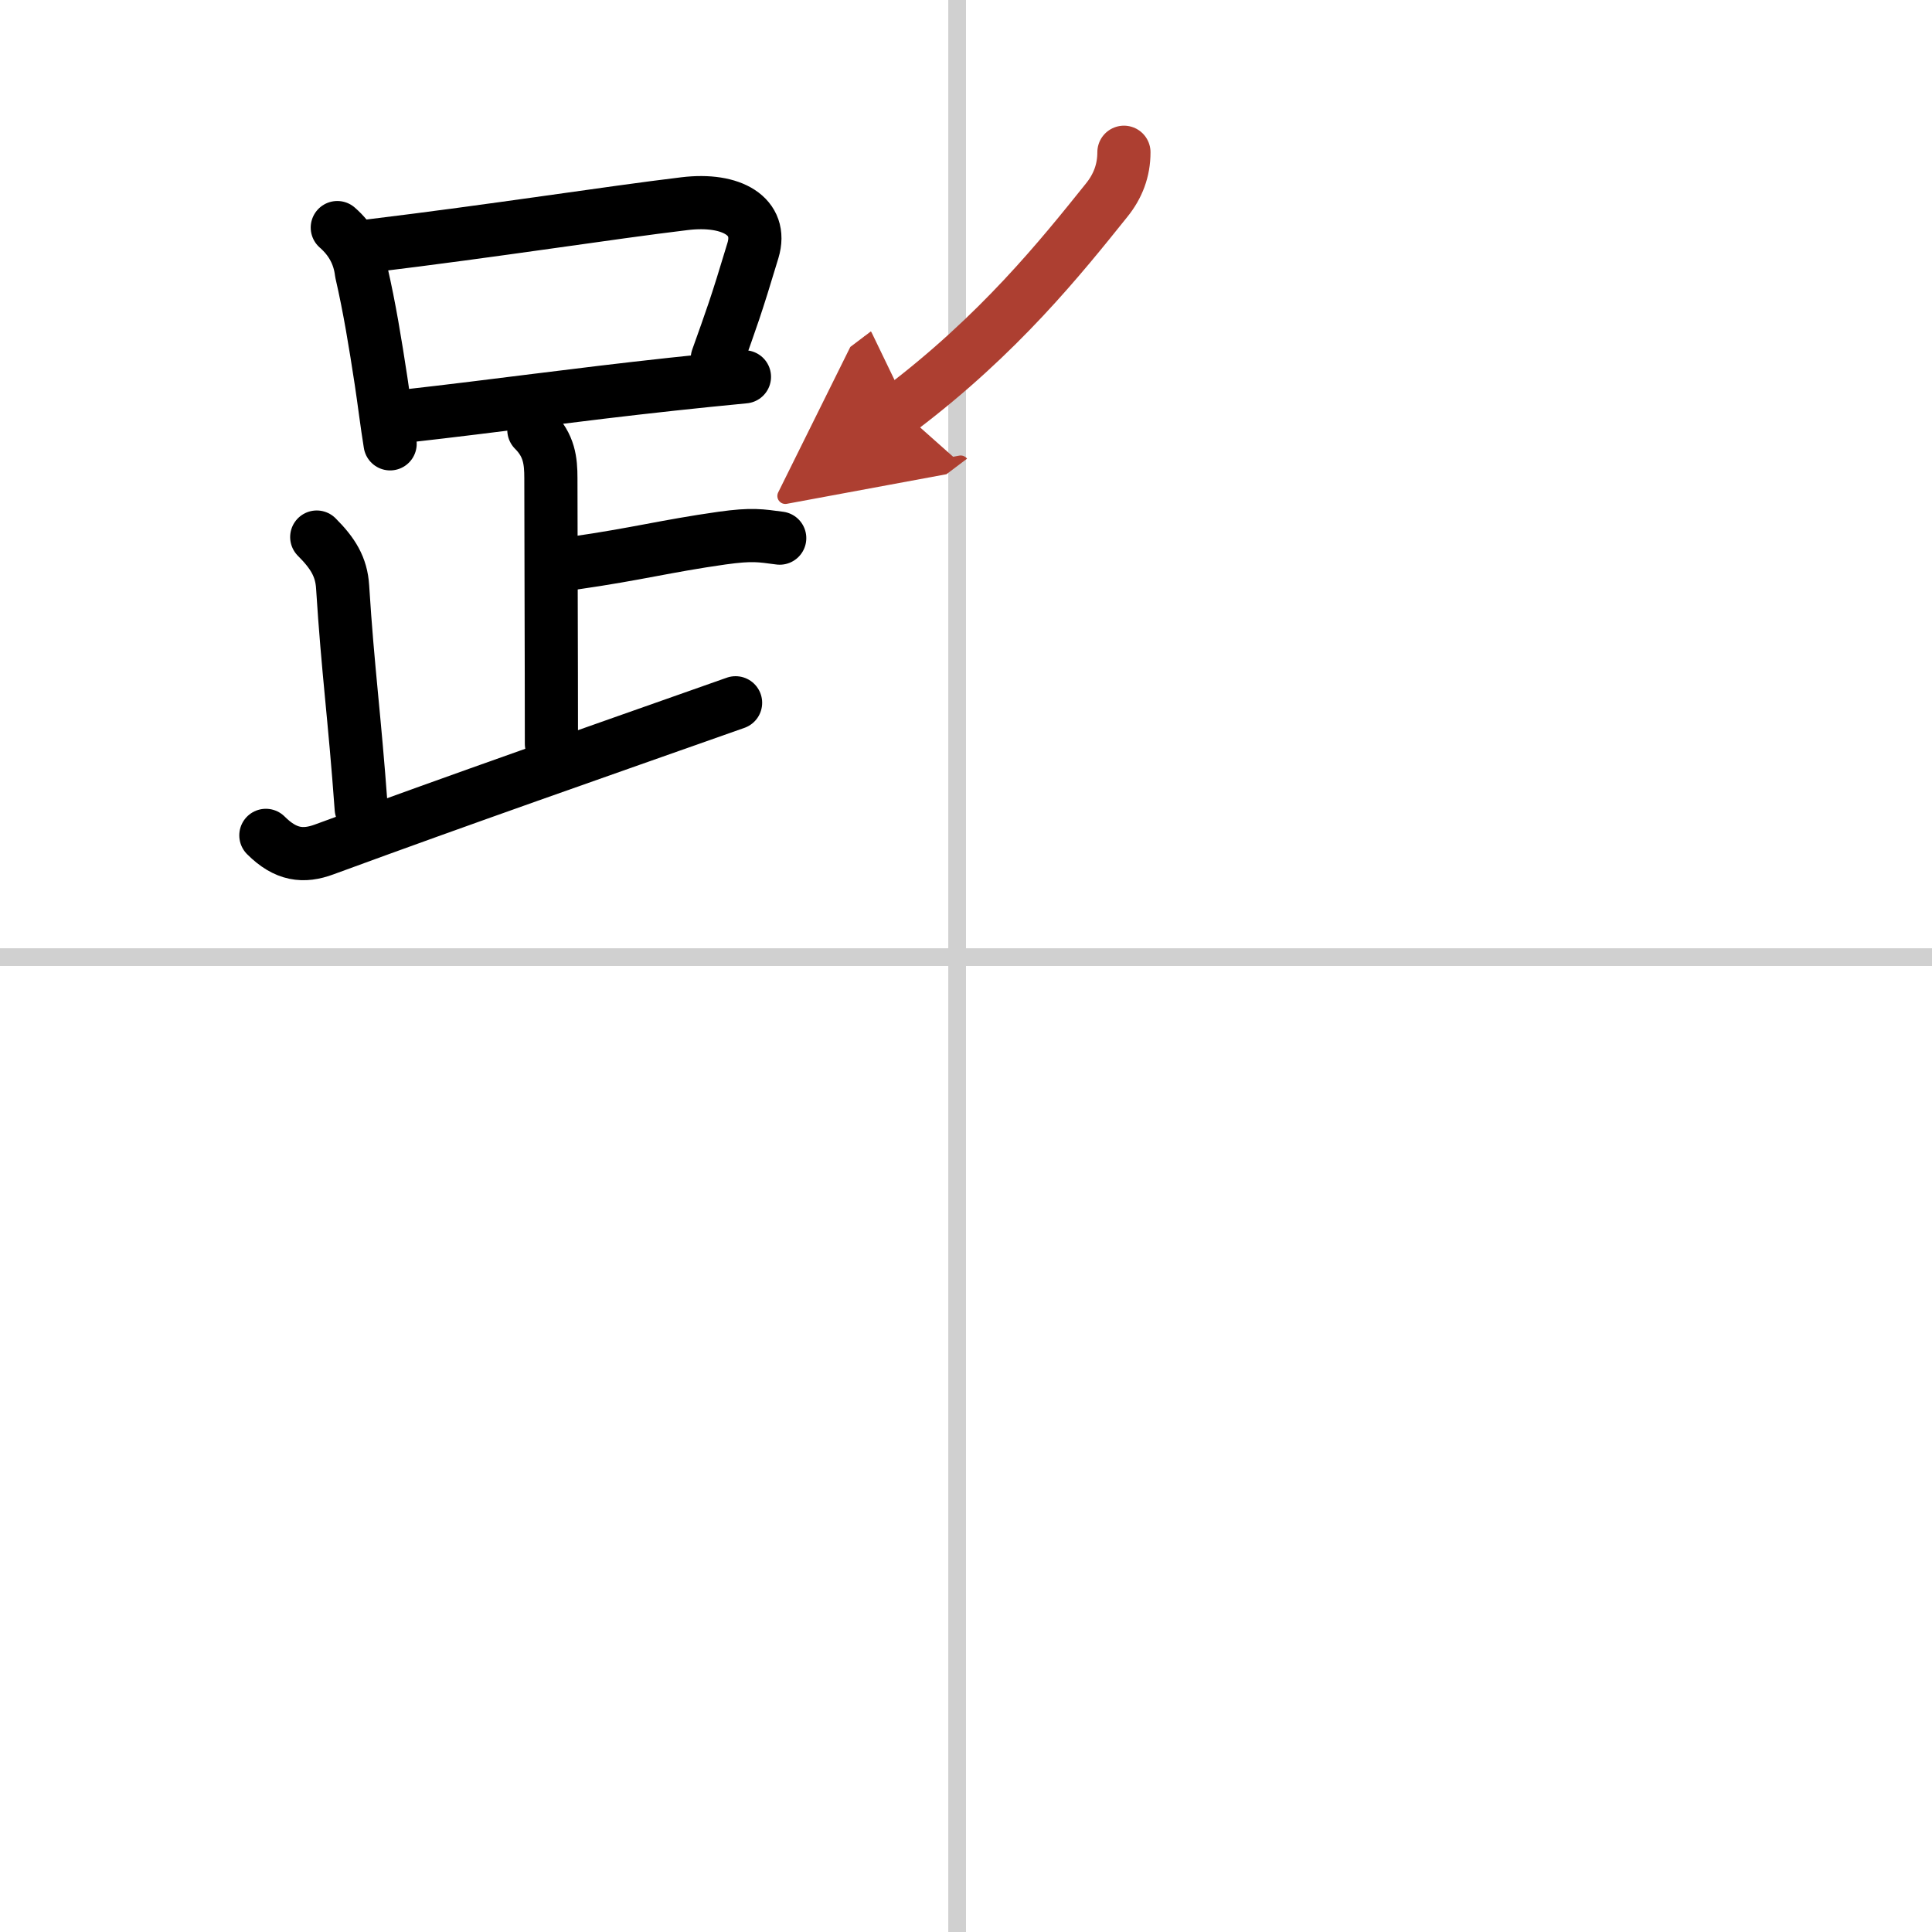
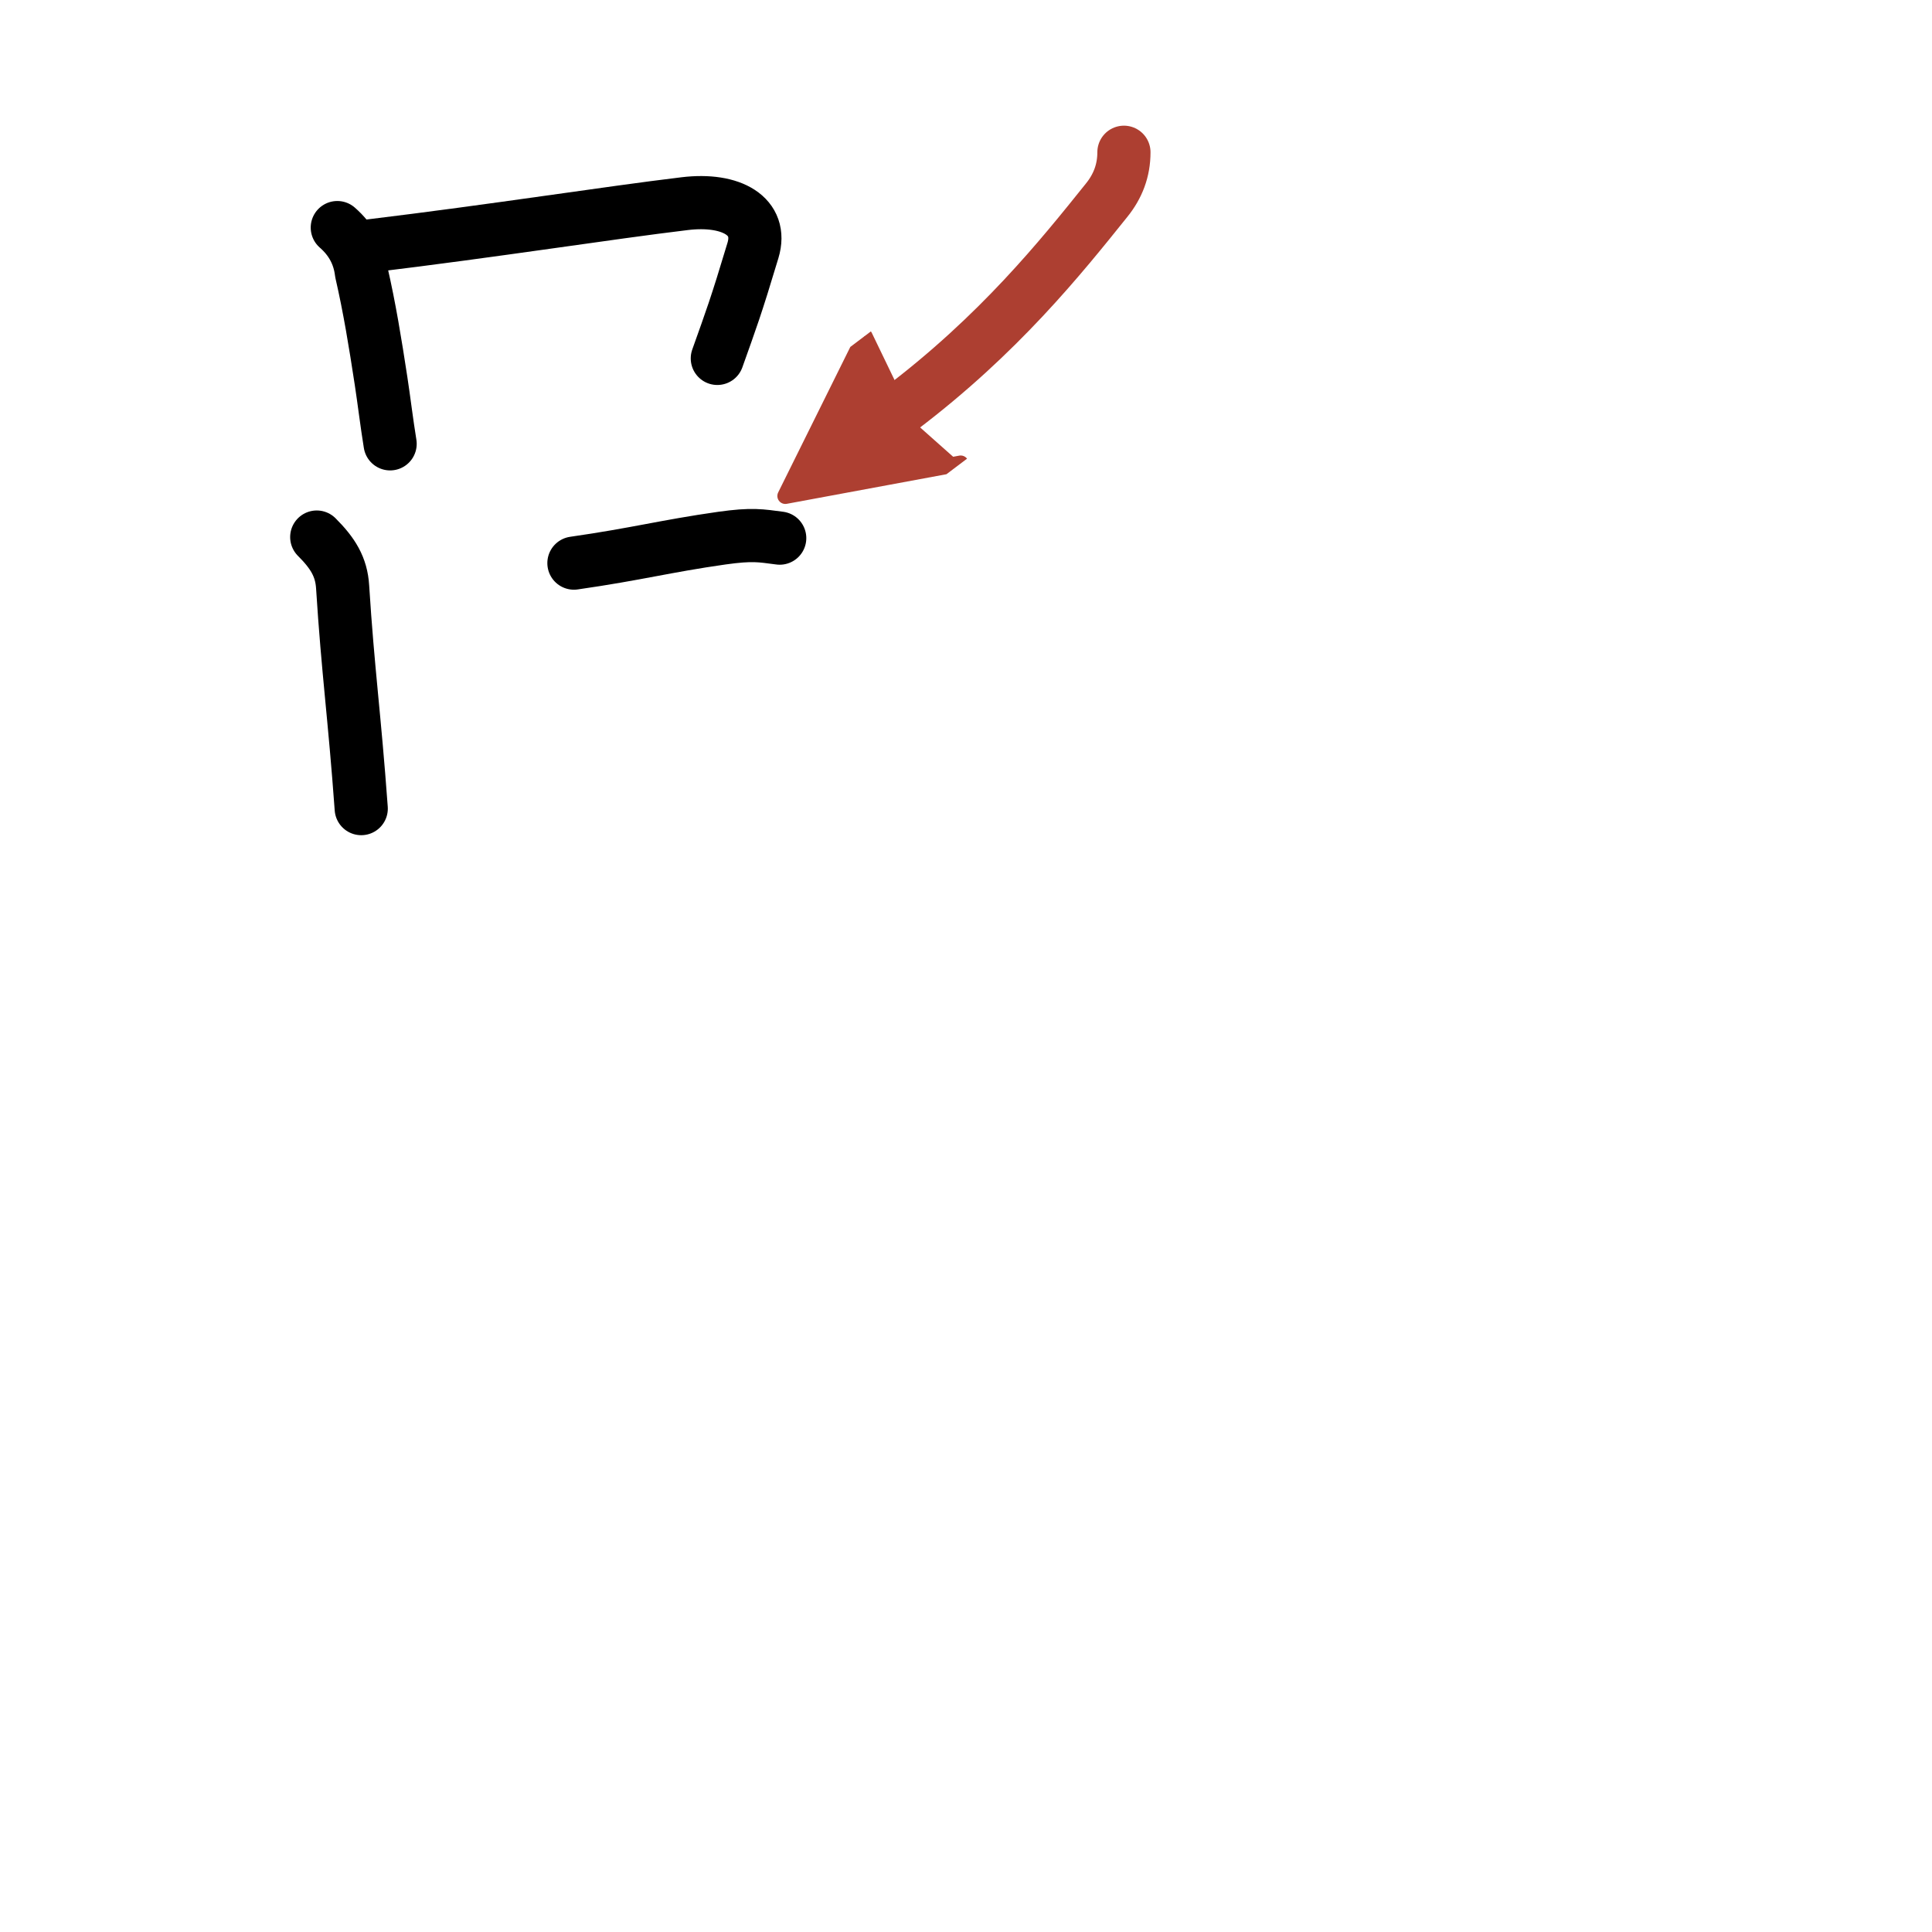
<svg xmlns="http://www.w3.org/2000/svg" width="400" height="400" viewBox="0 0 109 109">
  <defs>
    <marker id="a" markerWidth="4" orient="auto" refX="1" refY="5" viewBox="0 0 10 10">
      <polyline points="0 0 10 5 0 10 1 5" fill="#ad3f31" stroke="#ad3f31" />
    </marker>
  </defs>
  <g fill="none" stroke="#000" stroke-linecap="round" stroke-linejoin="round" stroke-width="3">
    <rect width="100%" height="100%" fill="#fff" stroke="#fff" />
-     <line x1="54" x2="54" y2="109" stroke="#d0d0d0" stroke-width="1" />
-     <line x2="109" y1="54" y2="54" stroke="#d0d0d0" stroke-width="1" />
    <path d="m19.03 12.84c0.79 0.69 1.24 1.53 1.36 2.53 0.46 2 0.78 3.97 1.11 6.13 0.16 1.04 0.32 2.38 0.51 3.54" />
    <path d="m20.81 13.88c7.18-0.87 13.49-1.87 17.82-2.39 2.65-0.32 4.43 0.72 3.85 2.64-0.97 3.23-1.22 3.87-2.01 6.09" />
-     <path d="m22.92 23.47c5.23-0.59 9.43-1.19 14.96-1.79 1.29-0.14 2.66-0.28 4.12-0.42" />
-     <path d="m30.12 24.26c0.87 0.87 0.96 1.74 0.96 2.72 0 2.8 0.03 10.14 0.03 14.98" />
    <path d="m32.38 31.77c3.62-0.52 5.12-0.95 8.35-1.41 1.72-0.24 2.18-0.14 3.26 0" />
    <path d="m17.87 30.3c0.91 0.91 1.39 1.68 1.46 2.81 0.3 4.76 0.67 7.26 1.05 12.51" />
-     <path d="m15 47.13c1.12 1.12 2.12 1.23 3.3 0.79 7.95-2.92 15.13-5.42 23.2-8.27" />
    <path d="m63.41 8.59c0 1.03-0.34 1.92-0.98 2.71-2.56 3.19-6.06 7.57-11.66 11.8" marker-end="url(#a)" stroke="#ad3f31" />
  </g>
</svg>